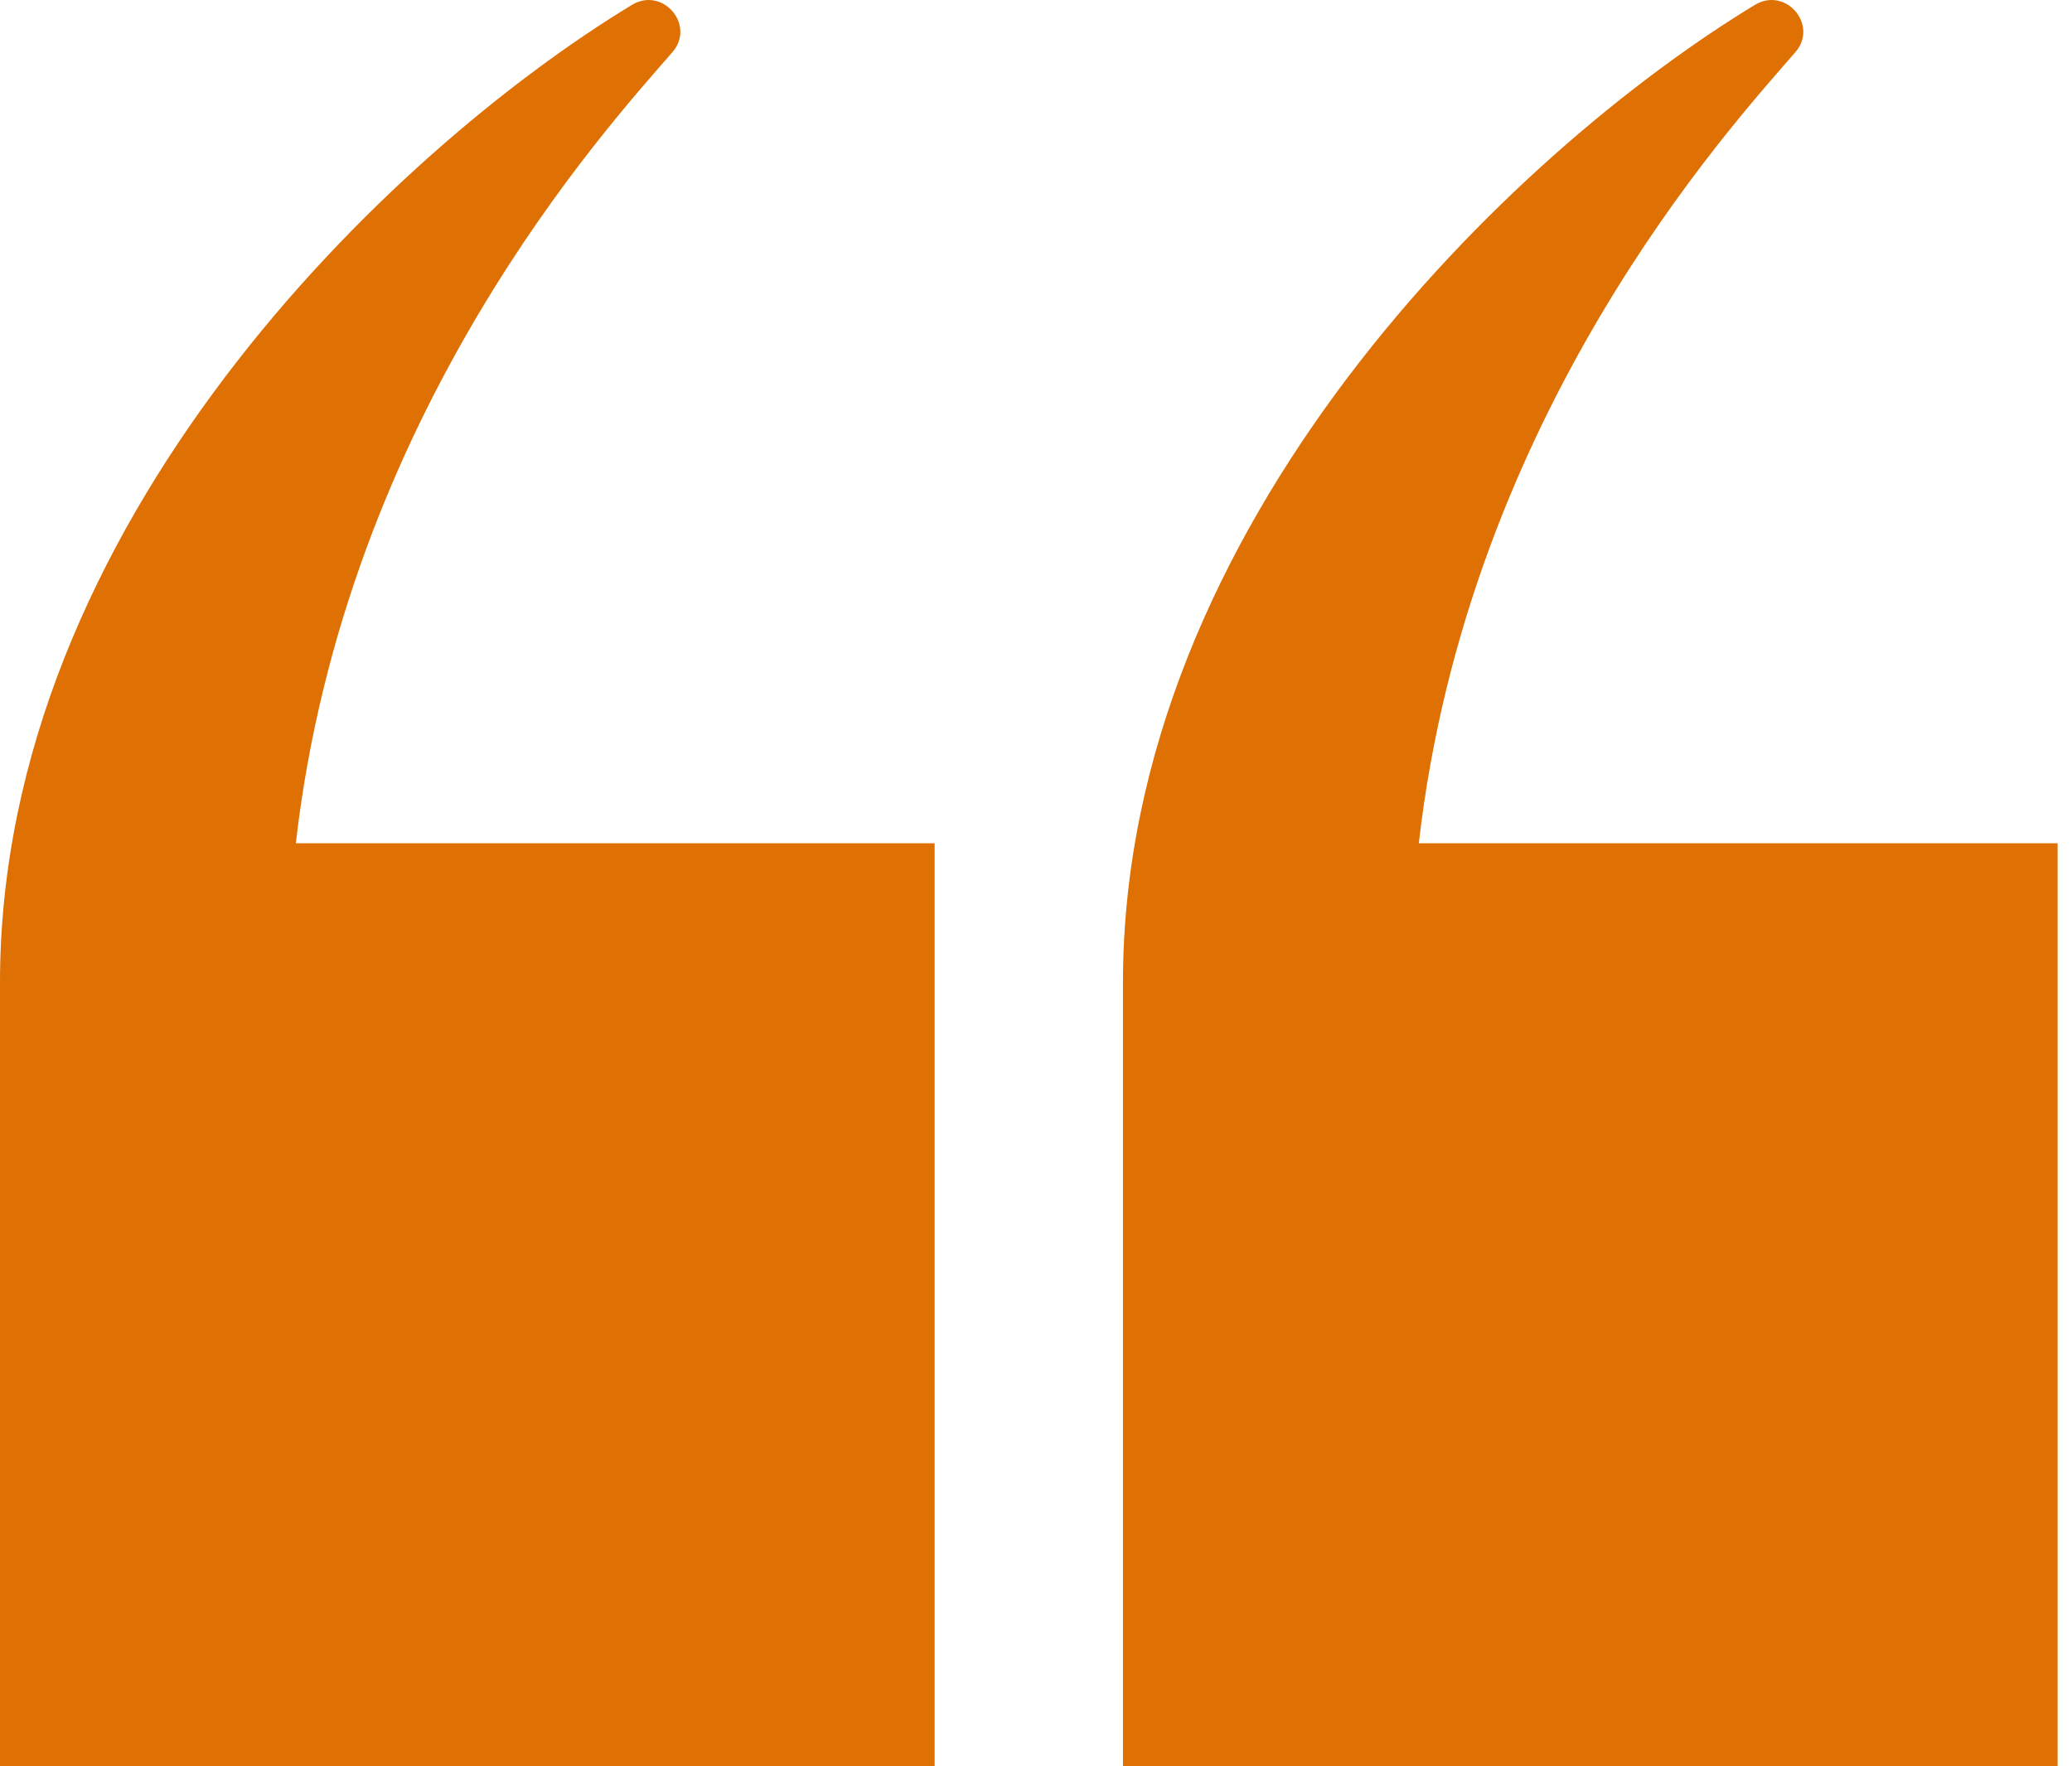
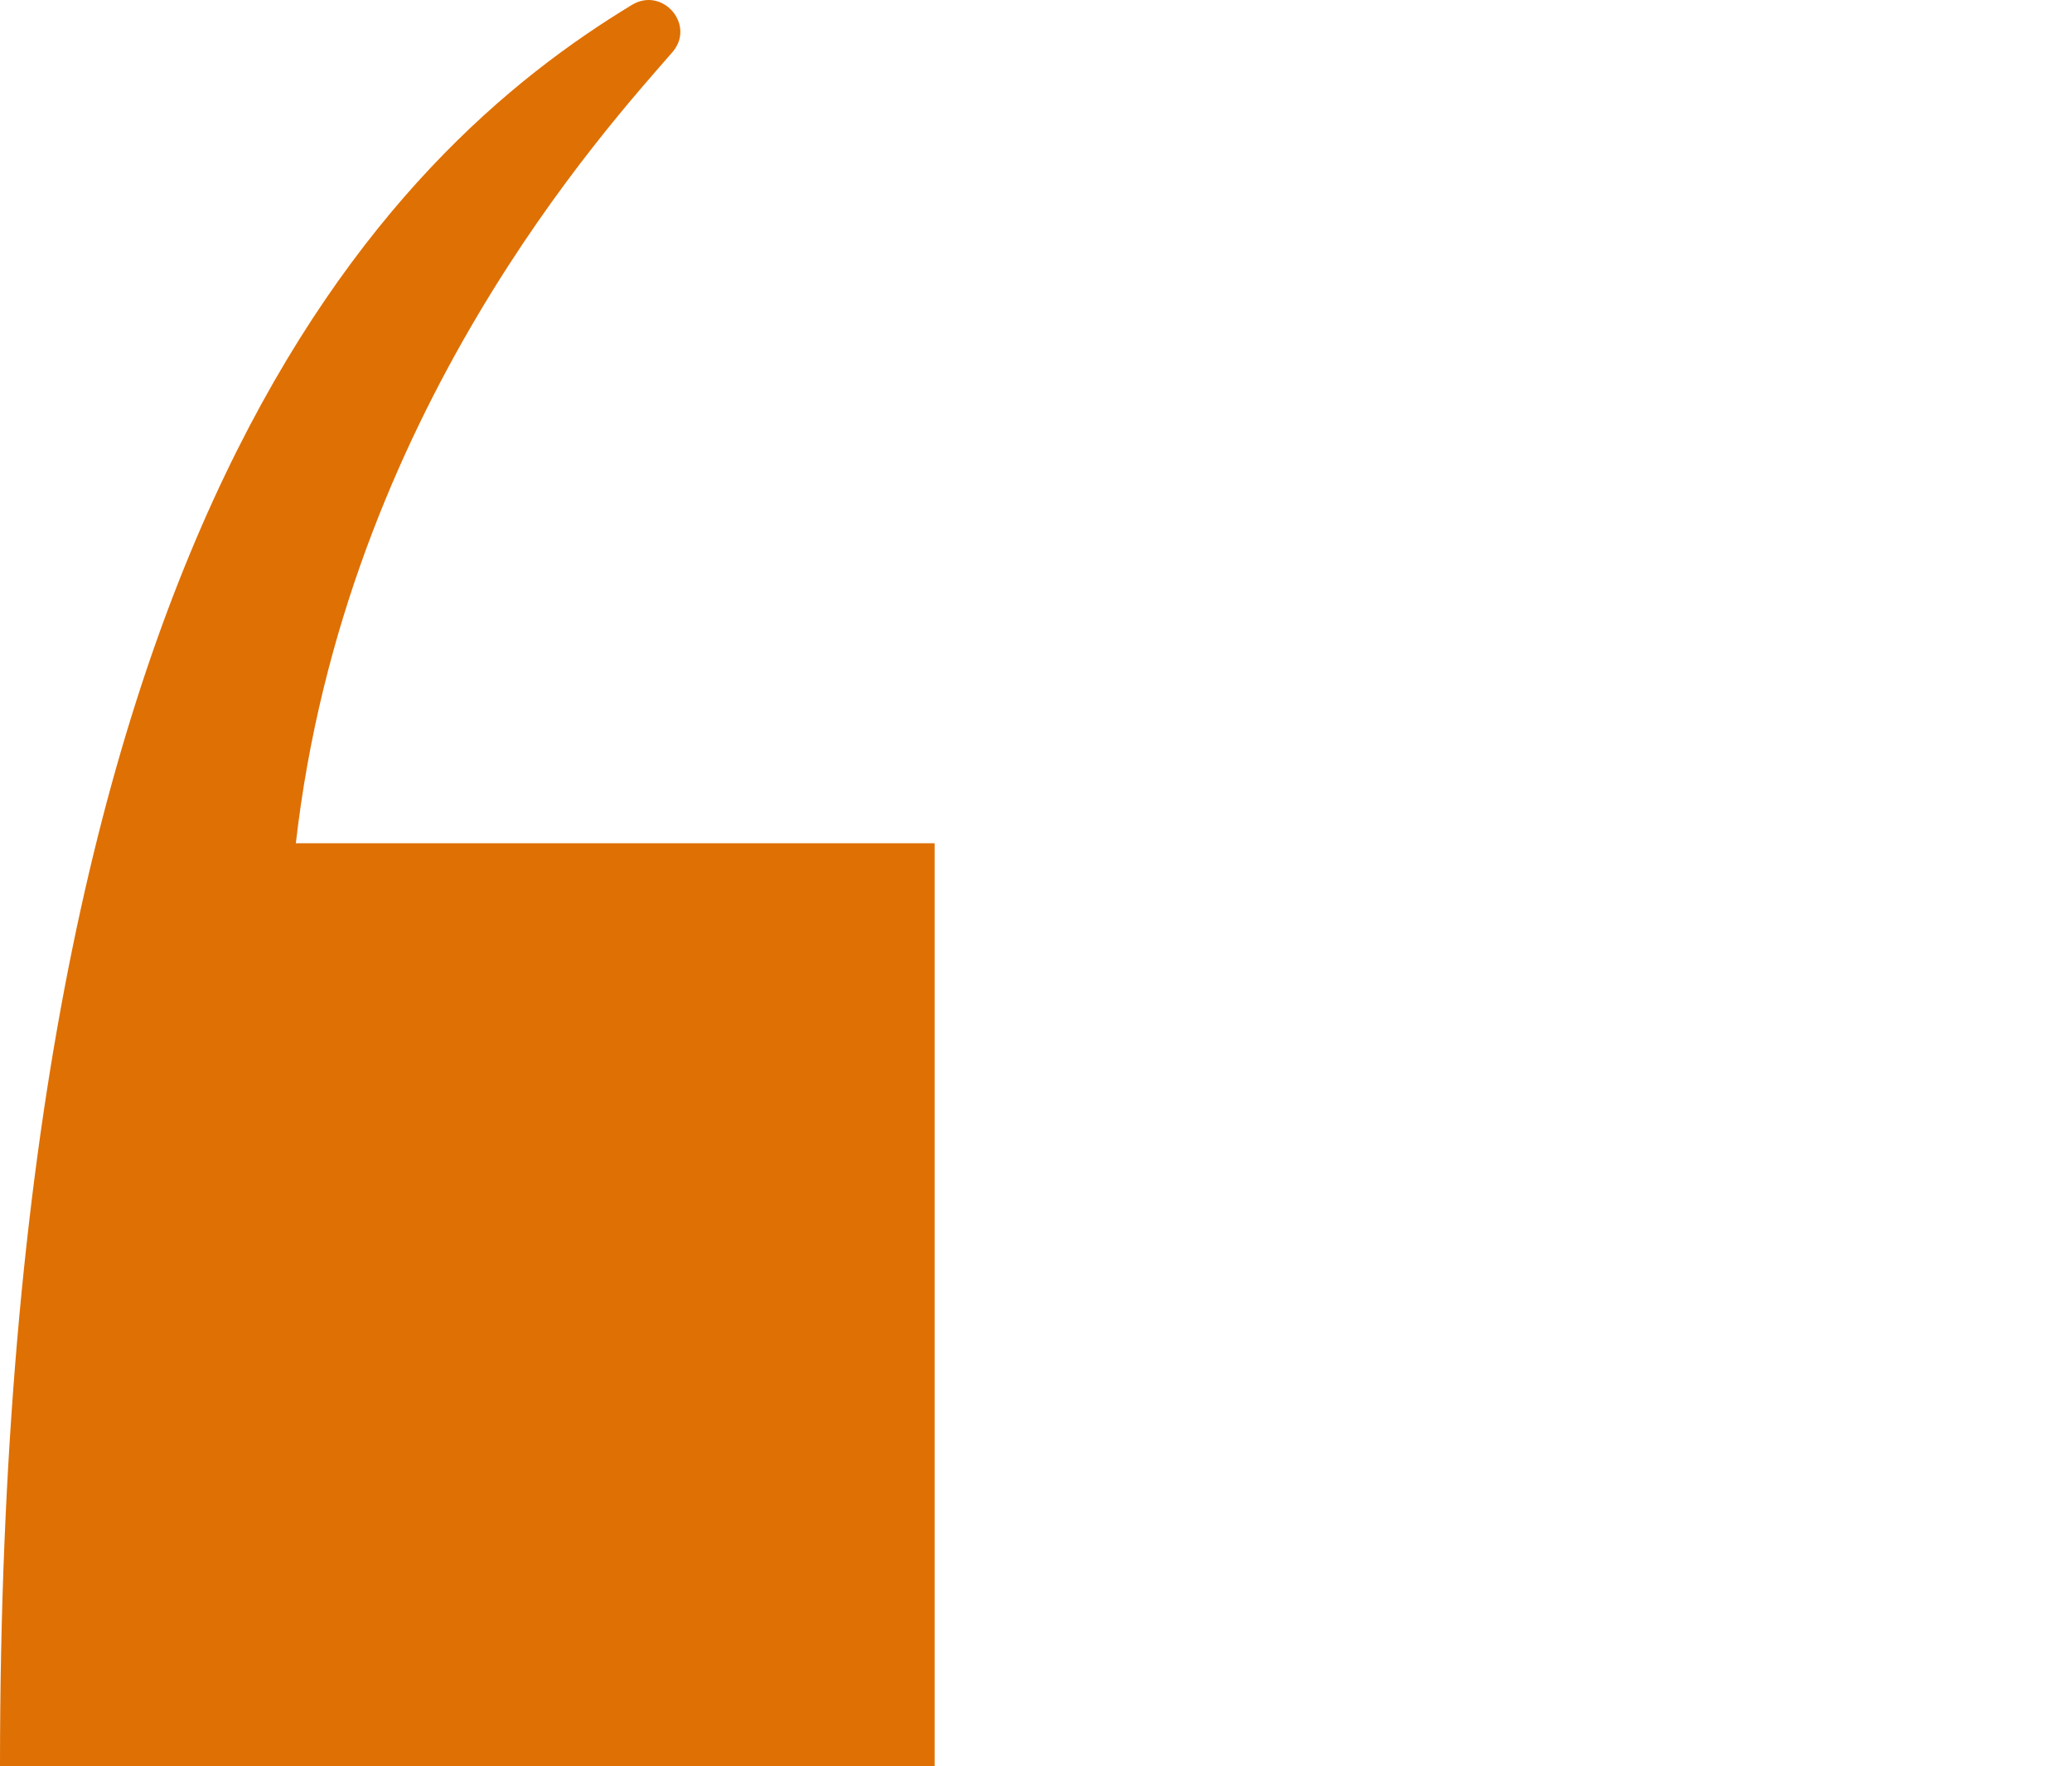
<svg xmlns="http://www.w3.org/2000/svg" width="61" height="52" viewBox="0 0 61 52" fill="none">
-   <path d="M33.06 52V28.932C33.06 15.443 44.52 4.477 51.664 0.144C52.571 -0.405 53.548 0.737 52.856 1.536C50.922 3.766 43.219 12.163 41.77 24.827H60.576V52H33.06Z" fill="#DF7003" />
-   <path d="M9.53674e-06 52V28.932C9.53674e-06 15.443 11.46 4.477 18.604 0.144C19.511 -0.405 20.488 0.737 19.796 1.536C17.862 3.766 10.159 12.163 8.71 24.827H27.516V52H9.53674e-06Z" fill="#DF7003" />
+   <path d="M9.53674e-06 52C9.53674e-06 15.443 11.46 4.477 18.604 0.144C19.511 -0.405 20.488 0.737 19.796 1.536C17.862 3.766 10.159 12.163 8.71 24.827H27.516V52H9.53674e-06Z" fill="#DF7003" />
</svg>